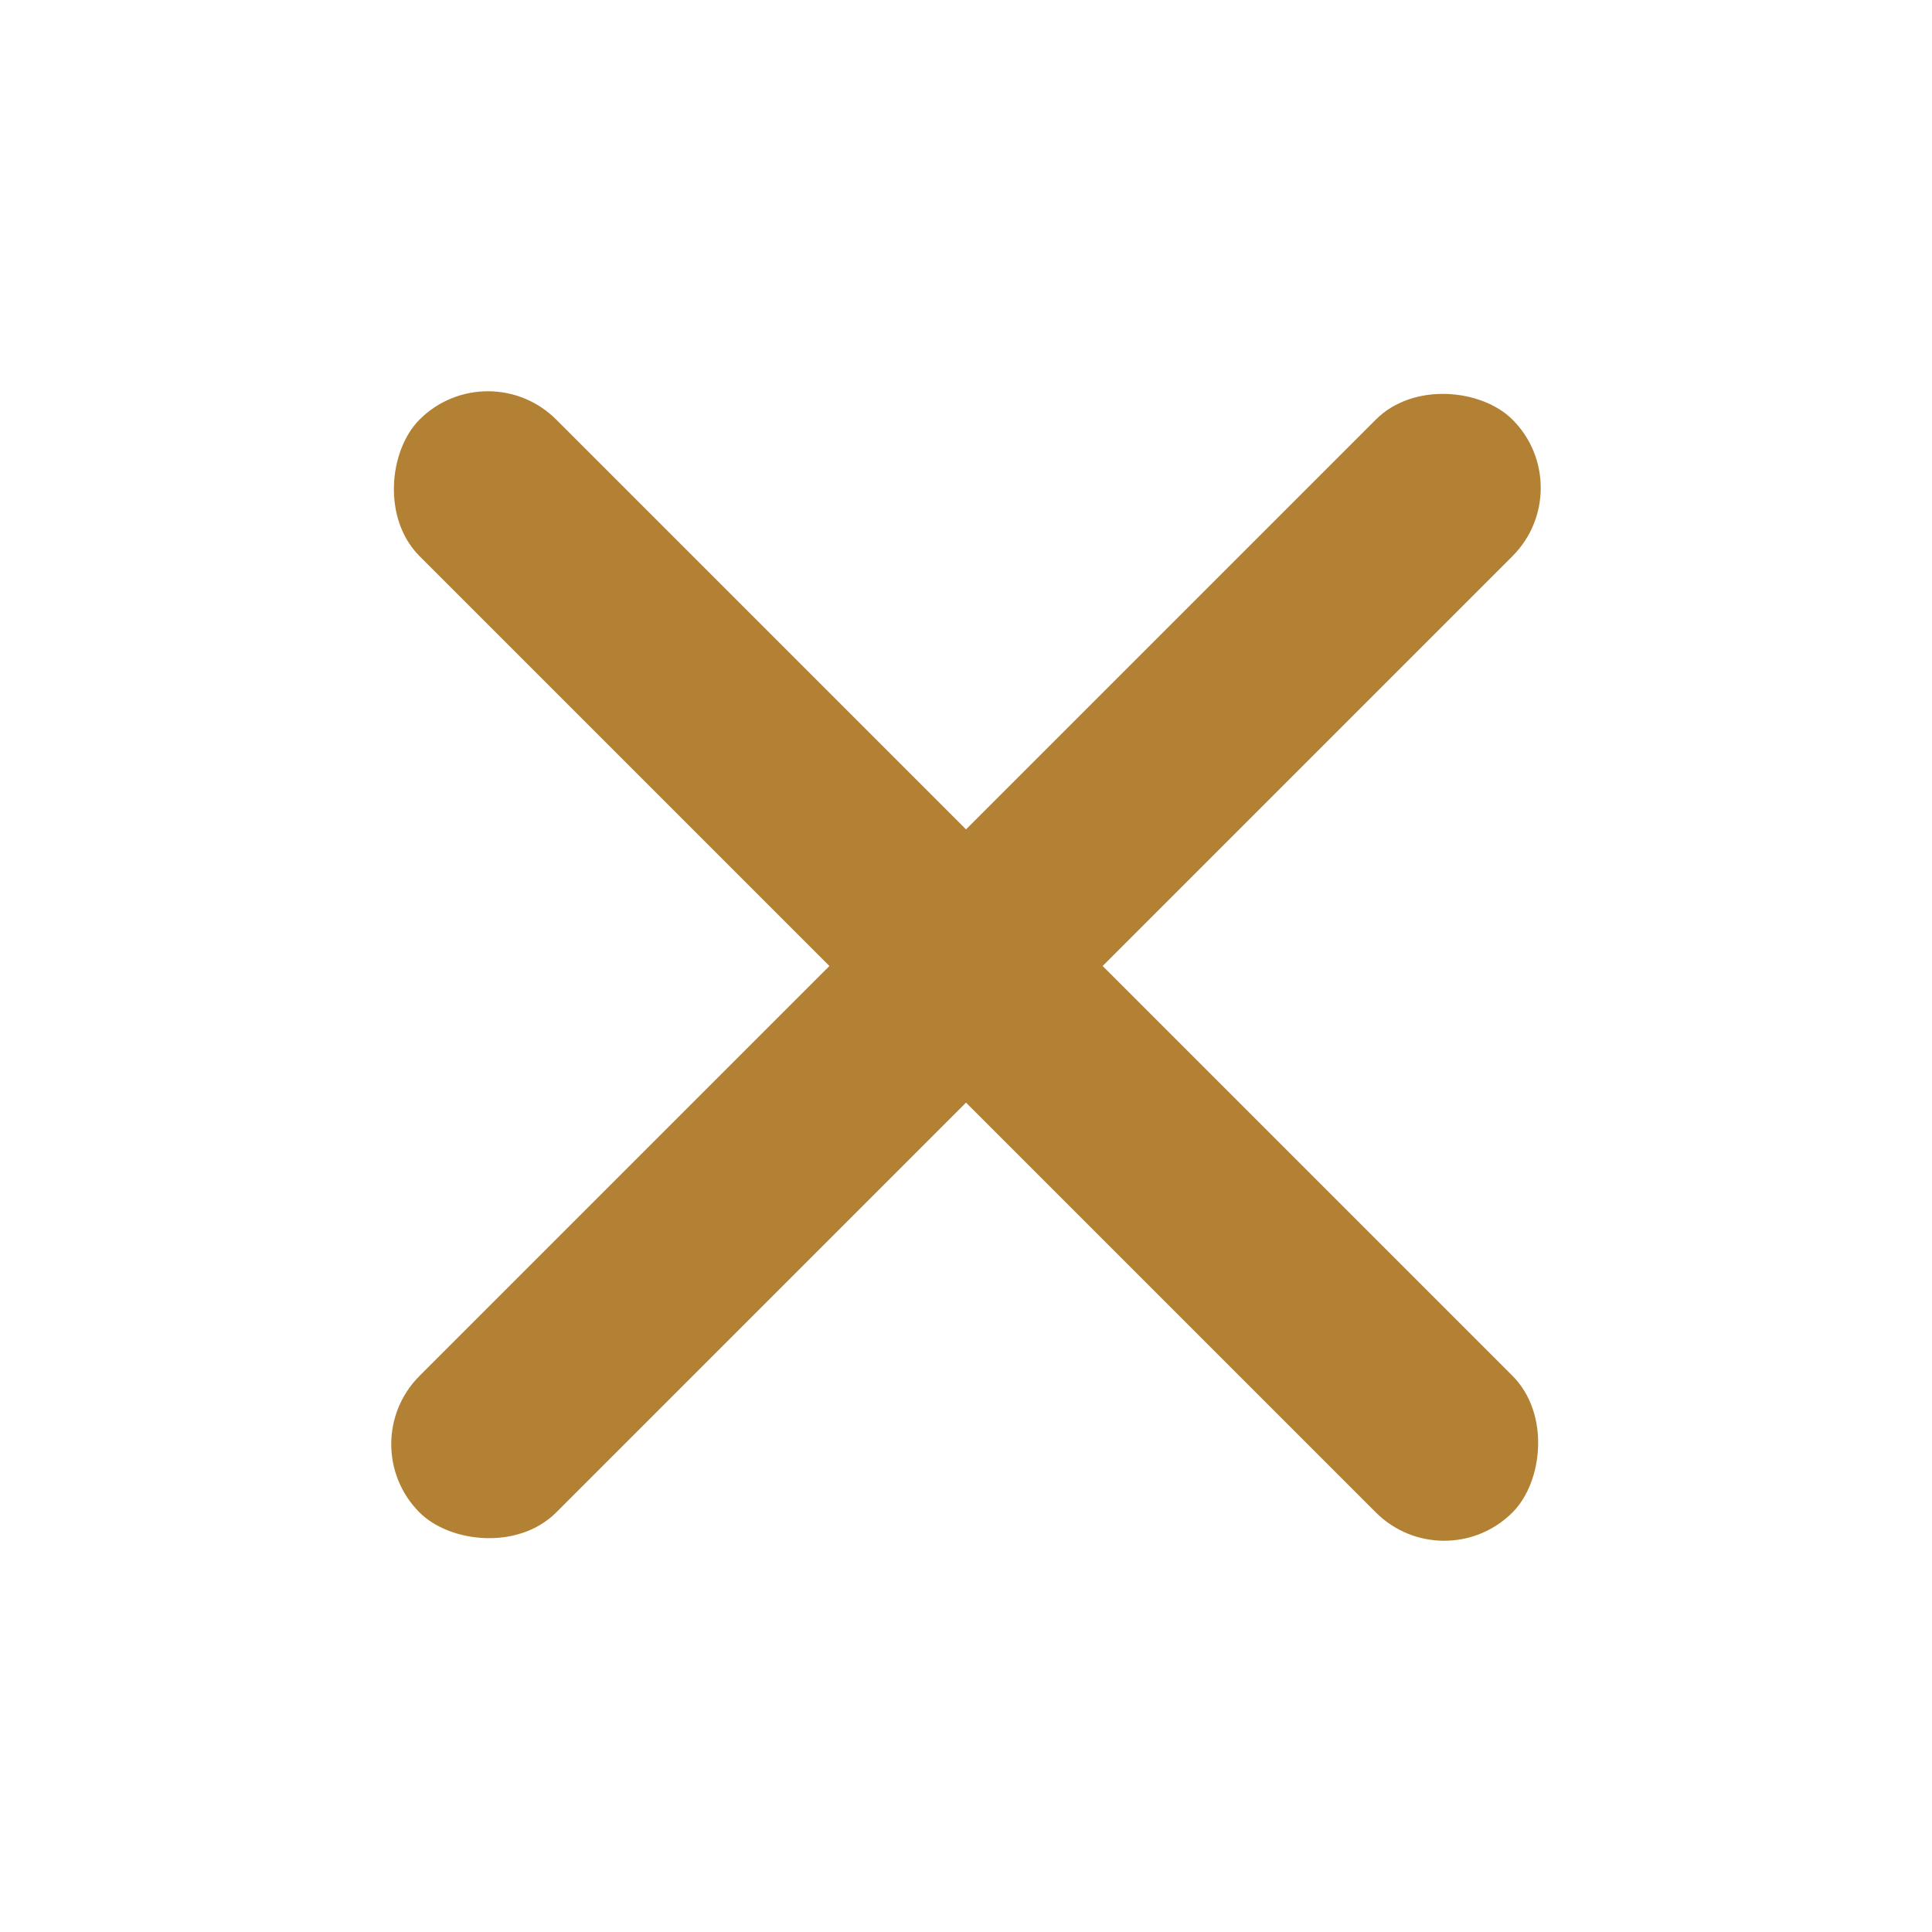
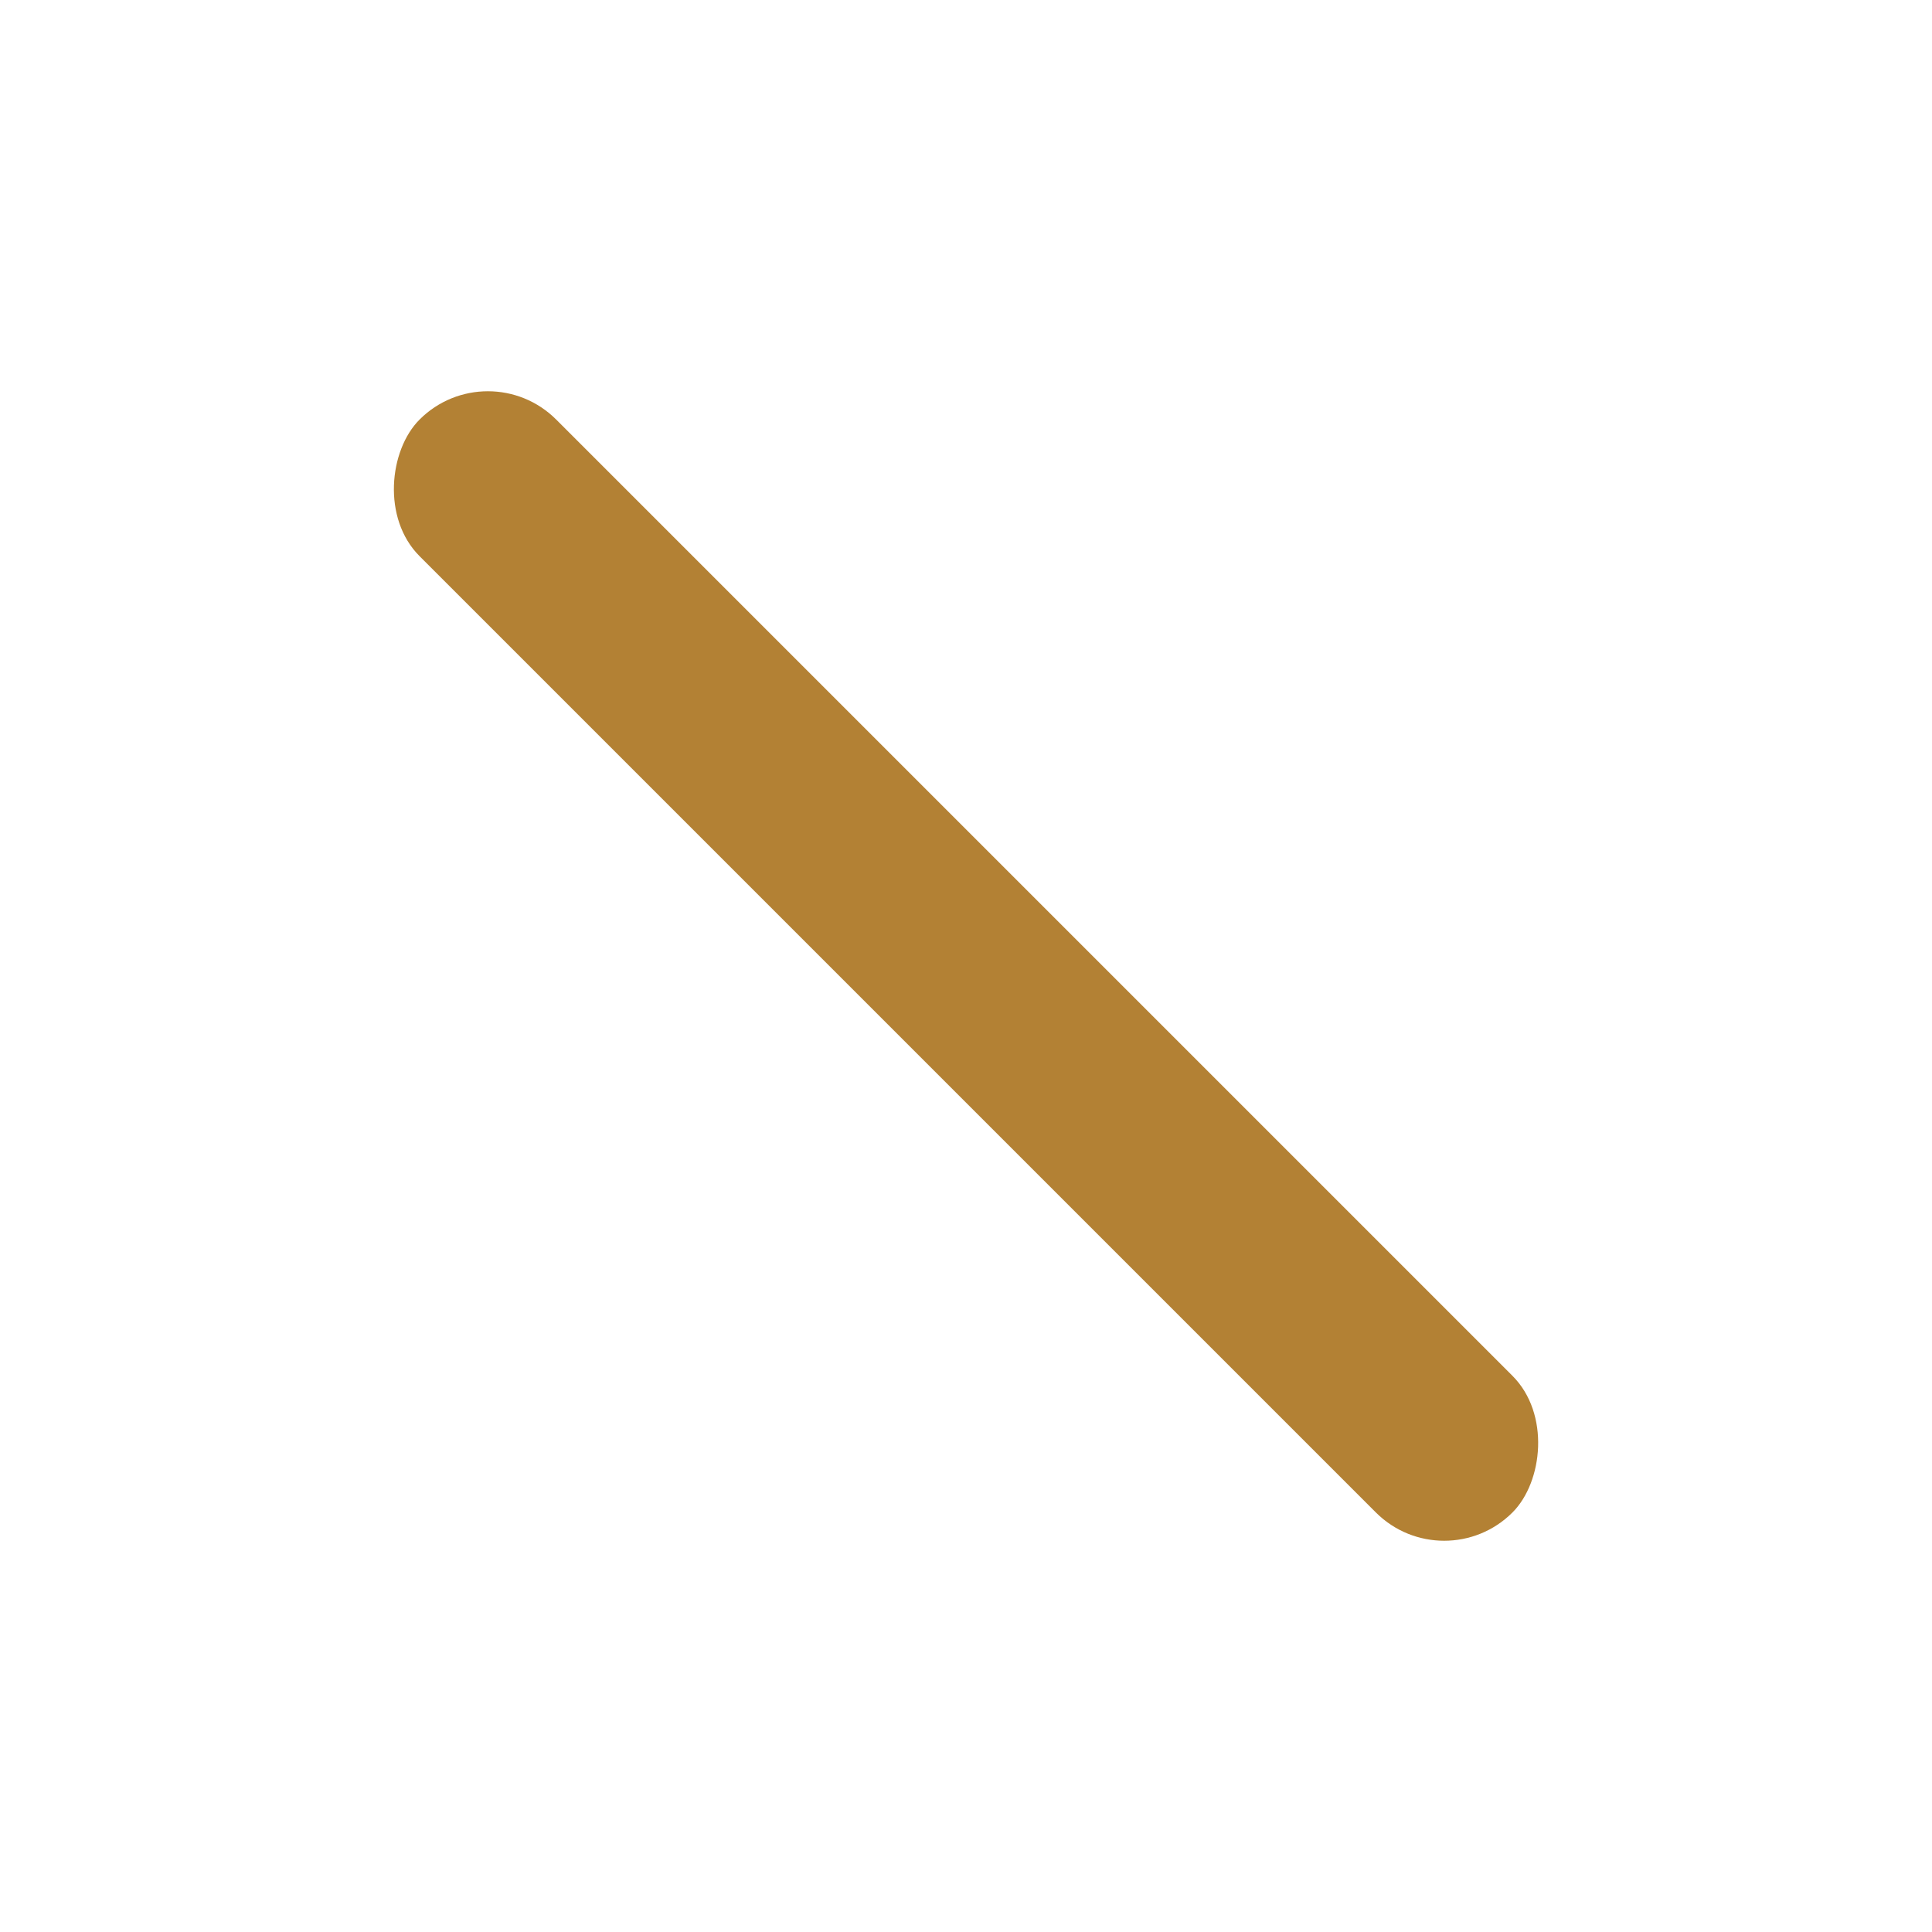
<svg xmlns="http://www.w3.org/2000/svg" width="20" height="20" viewBox="0 0 20 20" fill="none">
-   <rect x="3.636" y="14.95" width="16" height="2" rx="1" transform="rotate(-45 3.636 14.95)" fill="#B38134" />
  <rect x="14.95" y="16.364" width="16" height="2" rx="1" transform="rotate(-135 14.95 16.364)" fill="#B38134" />
</svg>